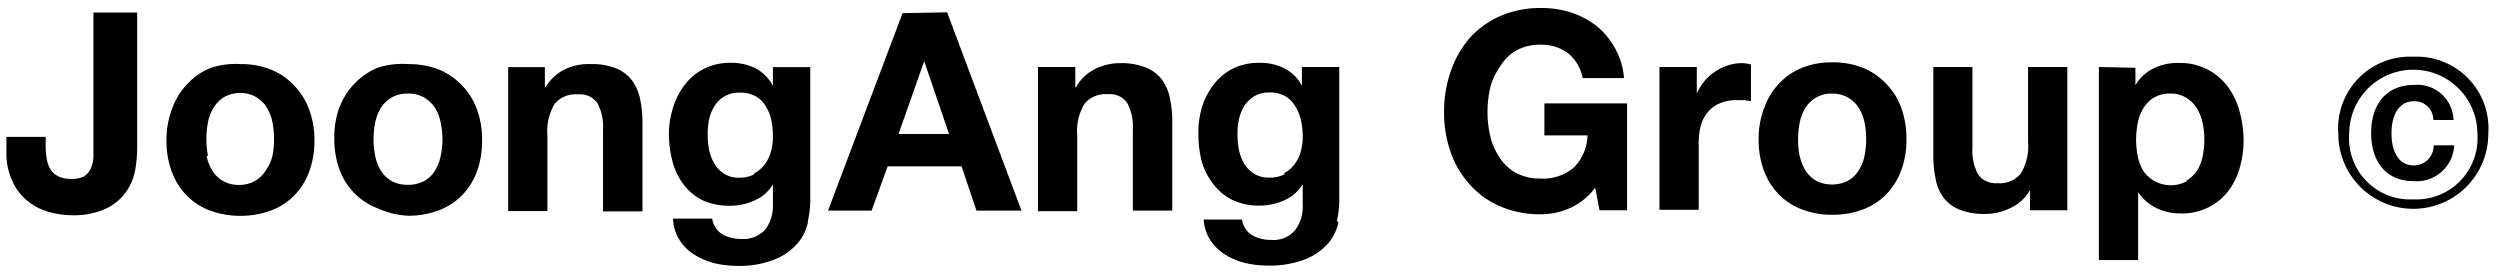
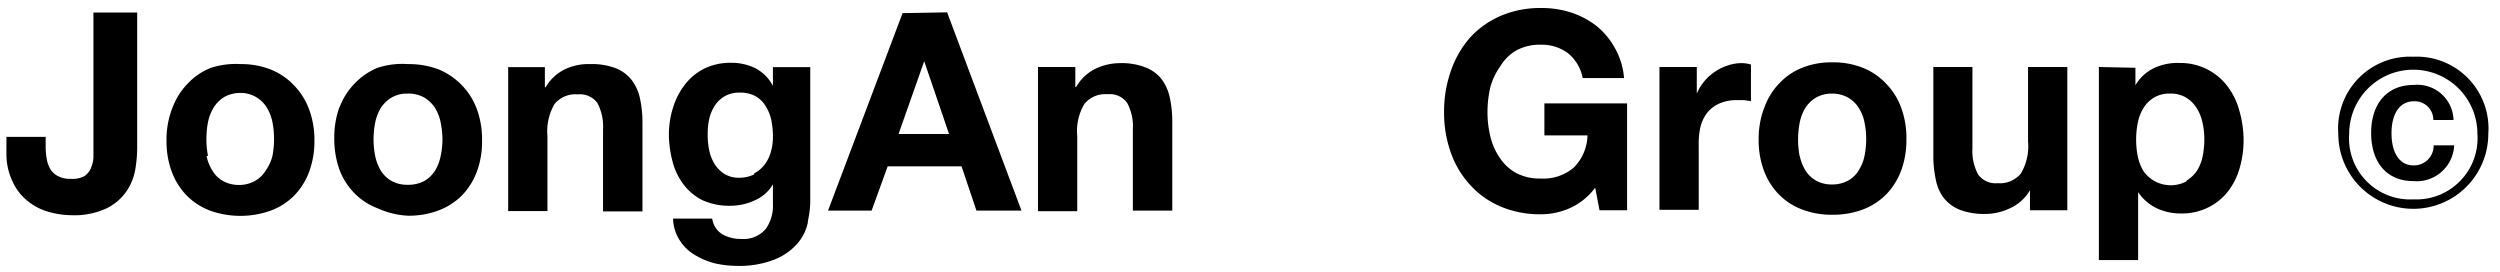
<svg xmlns="http://www.w3.org/2000/svg" viewBox="0 0 156 17">
  <title>JA_ico</title>
  <g id="logo">
    <g id="logo_footer">
      <path d="M150.59,10.32c-.83,0-1.36-.75-1.36-2s.53-2,1.39-2a1.16,1.16,0,0,1,1.22,1.17h1.26a2.26,2.26,0,0,0-2.48-2.19c-1.65,0-2.66,1.14-2.66,3s1,3,2.63,3a2.34,2.34,0,0,0,2.55-2.23h-1.28A1.23,1.23,0,0,1,150.59,10.32Zm0-6.78a4.48,4.48,0,0,0-4.68,4.81,4.68,4.68,0,1,0,9.36,0A4.48,4.48,0,0,0,150.59,3.54Zm0,8.9a3.81,3.81,0,0,1-4-4.09,4,4,0,1,1,8,0A3.82,3.82,0,0,1,150.59,12.44Z" />
    </g>
    <path d="M8.44,10.58a3.43,3.43,0,0,1-.55,1.36A3.25,3.25,0,0,1,6.65,13a4.78,4.78,0,0,1-2.19.43A5.46,5.46,0,0,1,3,13.21a3.63,3.63,0,0,1-1.29-.68,3.24,3.24,0,0,1-.91-1.17A4,4,0,0,1,.4,9.62V8.54H2.85V9.1a4.35,4.35,0,0,0,.07.83,1.79,1.79,0,0,0,.24.65,1.16,1.16,0,0,0,.48.42,1.61,1.61,0,0,0,.78.16A1.59,1.59,0,0,0,5.25,11a1.13,1.13,0,0,0,.42-.5,2,2,0,0,0,.16-.66c0-.23,0-.46,0-.68V.78H8.56V9.25a8.1,8.1,0,0,1-.12,1.33" />
    <path d="M12.89,9.73a2.71,2.71,0,0,0,.36.91,1.79,1.79,0,0,0,.66.65,2,2,0,0,0,1,.25,2,2,0,0,0,1-.25,1.82,1.82,0,0,0,.67-.65A2.71,2.71,0,0,0,17,9.73a5.26,5.26,0,0,0,.1-1.05A5.36,5.36,0,0,0,17,7.62a2.76,2.76,0,0,0-.36-.92A1.9,1.9,0,0,0,15,5.8a2.05,2.05,0,0,0-1,.25,2,2,0,0,0-.66.65,2.76,2.76,0,0,0-.36.92,5.36,5.36,0,0,0-.1,1.06,5.19,5.19,0,0,0,.1,1.05m-2.22-3a4.28,4.28,0,0,1,.93-1.49,4,4,0,0,1,1.45-1A5,5,0,0,1,15,4a5,5,0,0,1,1.9.34,4.06,4.06,0,0,1,1.46,1,4.28,4.28,0,0,1,.93,1.49,5.46,5.46,0,0,1,.33,1.95,5.45,5.45,0,0,1-.33,1.94,4.24,4.24,0,0,1-.93,1.48,4,4,0,0,1-1.46.94,5.63,5.63,0,0,1-3.8,0,4.08,4.08,0,0,1-1.45-.94,4.24,4.24,0,0,1-.93-1.48,5.41,5.41,0,0,1-.33-1.94,5.46,5.46,0,0,1,.33-1.95" />
    <path d="M23.41,9.72a2.89,2.89,0,0,0,.35.92,1.9,1.9,0,0,0,.67.65,2,2,0,0,0,1,.24,2.09,2.09,0,0,0,1.05-.24,1.9,1.9,0,0,0,.67-.65,2.75,2.75,0,0,0,.35-.92,5.17,5.17,0,0,0,.11-1,5.37,5.37,0,0,0-.11-1.06,2.67,2.67,0,0,0-.35-.92,2.08,2.08,0,0,0-.67-.65,2,2,0,0,0-1.05-.25,1.92,1.92,0,0,0-1,.25,2.08,2.08,0,0,0-.67.65,2.89,2.89,0,0,0-.35.92,5.36,5.36,0,0,0-.1,1.06,5.16,5.16,0,0,0,.1,1m-2.23-3a4.28,4.28,0,0,1,.93-1.49,4.2,4.2,0,0,1,1.45-1A5,5,0,0,1,25.46,4a5.28,5.28,0,0,1,1.91.33,4.31,4.31,0,0,1,1.46,1,4.19,4.19,0,0,1,.93,1.49,5.45,5.45,0,0,1,.32,1.94,5.37,5.37,0,0,1-.32,1.94,4.28,4.28,0,0,1-.93,1.49,4.12,4.12,0,0,1-1.46.94,5.28,5.28,0,0,1-1.91.33A5.13,5.13,0,0,1,23.57,13a4,4,0,0,1-1.45-.94,4.21,4.21,0,0,1-.94-1.48,5.68,5.68,0,0,1-.32-1.94,5.47,5.47,0,0,1,.32-1.95" />
    <path d="M34,4.19V5.44h.05A2.82,2.82,0,0,1,35.3,4.3,3.4,3.4,0,0,1,36.81,4a4.16,4.16,0,0,1,1.62.26,2.37,2.37,0,0,1,1,.75,2.93,2.93,0,0,1,.51,1.16,7,7,0,0,1,.15,1.51v5.51H37.63V8.09a3.18,3.18,0,0,0-.35-1.66,1.34,1.34,0,0,0-1.22-.54,1.69,1.69,0,0,0-1.45.59,3.35,3.35,0,0,0-.45,2v4.69H31.71V4.19Z" />
    <path d="M47.06,10.82a1.93,1.93,0,0,0,.65-.55,2.25,2.25,0,0,0,.39-.79,3.22,3.22,0,0,0,.13-.93,5.06,5.06,0,0,0-.1-1.05,2.6,2.6,0,0,0-.35-.87A1.7,1.7,0,0,0,47.14,6a2,2,0,0,0-1-.22,1.8,1.8,0,0,0-.89.21,1.83,1.83,0,0,0-.62.56,2.6,2.6,0,0,0-.36.81,4.35,4.35,0,0,0-.11,1,5,5,0,0,0,.09,1,2.85,2.85,0,0,0,.33.86,2,2,0,0,0,.62.63,1.7,1.7,0,0,0,.94.24,2,2,0,0,0,.92-.21m3.35,3a2.88,2.88,0,0,1-.63,1.29,3.71,3.71,0,0,1-1.39,1,6,6,0,0,1-2.45.42,6.28,6.28,0,0,1-1.34-.16,4.58,4.58,0,0,1-1.24-.52,2.83,2.83,0,0,1-.93-.89A2.61,2.61,0,0,1,42,13.64h2.44a1.38,1.38,0,0,0,.67,1,2.38,2.38,0,0,0,1.15.27,1.82,1.82,0,0,0,1.52-.62,2.51,2.51,0,0,0,.45-1.58V11.5h0a2.42,2.42,0,0,1-1.13,1,3.61,3.61,0,0,1-1.55.34,4,4,0,0,1-1.72-.35,3.33,3.33,0,0,1-1.19-1,4,4,0,0,1-.68-1.44,6.59,6.59,0,0,1-.22-1.74A5.45,5.45,0,0,1,42,6.71a4.44,4.44,0,0,1,.73-1.42,3.48,3.48,0,0,1,1.2-1,3.64,3.64,0,0,1,1.65-.37,3.39,3.39,0,0,1,1.54.33,2.58,2.58,0,0,1,1.11,1.11h0V4.19h2.33v8.38a5.86,5.86,0,0,1-.15,1.23" />
    <path d="M57.67,3.82h0l1.55,4.54H56.07Zm-1.35-3L51.67,13.14h2.72l1-2.76H60l.93,2.76h2.81L59.1.77Z" />
    <path d="M67.1,4.18V5.43h.05a2.82,2.82,0,0,1,1.21-1.14,3.56,3.56,0,0,1,1.52-.35,4.13,4.13,0,0,1,1.61.27,2.35,2.35,0,0,1,1,.74A3,3,0,0,1,73,6.11a7.12,7.12,0,0,1,.15,1.52v5.51H70.69V8.08a3.12,3.12,0,0,0-.35-1.65,1.32,1.32,0,0,0-1.22-.55,1.69,1.69,0,0,0-1.45.6,3.29,3.29,0,0,0-.45,2v4.7H64.77v-9Z" />
-     <path d="M80.12,10.81a1.93,1.93,0,0,0,.65-.55,2.17,2.17,0,0,0,.39-.79,3.12,3.12,0,0,0,.13-.93,5,5,0,0,0-.1-1,2.75,2.75,0,0,0-.35-.88A1.76,1.76,0,0,0,80.2,6a2,2,0,0,0-1-.23,1.8,1.8,0,0,0-.89.21,2.07,2.07,0,0,0-.62.56,2.65,2.65,0,0,0-.36.82,4.21,4.21,0,0,0-.11,1,5.2,5.2,0,0,0,.09,1,3,3,0,0,0,.33.86,2,2,0,0,0,.61.62,1.76,1.76,0,0,0,1,.24,2,2,0,0,0,.92-.21m3.35,3a3,3,0,0,1-.62,1.29,3.85,3.85,0,0,1-1.4,1,6.15,6.15,0,0,1-2.45.41,5.7,5.7,0,0,1-1.34-.16,4.26,4.26,0,0,1-1.24-.51,3,3,0,0,1-.93-.89,2.65,2.65,0,0,1-.43-1.31H77.5a1.4,1.4,0,0,0,.67,1,2.39,2.39,0,0,0,1.16.27,1.74,1.74,0,0,0,1.5-.63,2.42,2.42,0,0,0,.46-1.57V11.49h0a2.5,2.5,0,0,1-1.13,1,3.76,3.76,0,0,1-1.55.34,3.83,3.83,0,0,1-1.72-.36,3.33,3.33,0,0,1-1.19-1A4,4,0,0,1,75,10.11a6.59,6.59,0,0,1-.22-1.74A5.54,5.54,0,0,1,75,6.7a4.44,4.44,0,0,1,.73-1.42,3.57,3.57,0,0,1,1.2-1,3.64,3.64,0,0,1,1.65-.36,3.42,3.42,0,0,1,1.54.33,2.57,2.57,0,0,1,1.12,1.1h0V4.18h2.33v8.38a5.86,5.86,0,0,1-.15,1.23" />
    <path d="M97.93,13a4.43,4.43,0,0,1-1.77.37,6.26,6.26,0,0,1-2.54-.49,5.37,5.37,0,0,1-1.9-1.36,5.79,5.79,0,0,1-1.19-2A7.4,7.4,0,0,1,90.11,7a7.6,7.6,0,0,1,.42-2.56,6.21,6.21,0,0,1,1.18-2.07A5.57,5.57,0,0,1,93.62,1a6.26,6.26,0,0,1,2.54-.5A5.94,5.94,0,0,1,98,.77a5.26,5.26,0,0,1,1.61.84A4.66,4.66,0,0,1,100.77,3a4.51,4.51,0,0,1,.57,1.87H98.76a2.62,2.62,0,0,0-.93-1.56,2.74,2.74,0,0,0-1.67-.52,3.09,3.09,0,0,0-1.55.36,2.85,2.85,0,0,0-1,1A4.06,4.06,0,0,0,93,5.43,6.81,6.81,0,0,0,92.82,7,6.39,6.39,0,0,0,93,8.52a3.93,3.93,0,0,0,.58,1.32,2.91,2.91,0,0,0,1,.94,3.12,3.12,0,0,0,1.55.36,2.92,2.92,0,0,0,2.08-.69,2.94,2.94,0,0,0,.85-2H96.37v-2h5.16v6.67H99.81l-.27-1.41A4,4,0,0,1,97.93,13" />
    <path d="M105.88,4.18V5.84h0a3.25,3.25,0,0,1,.47-.77,3,3,0,0,1,.67-.6,3,3,0,0,1,.81-.39,2.63,2.63,0,0,1,.89-.14,1.9,1.9,0,0,1,.54.09V6.31l-.42-.06-.46,0a2.6,2.6,0,0,0-1.14.23,2,2,0,0,0-.75.61,2.43,2.43,0,0,0-.4.91A4.93,4.93,0,0,0,106,9.09v4h-2.45V4.18Z" />
    <path d="M112.3,9.71a2.92,2.92,0,0,0,.35.91,1.9,1.9,0,0,0,.67.65,2,2,0,0,0,1,.24,2.05,2.05,0,0,0,1-.24,1.75,1.75,0,0,0,.67-.65,2.71,2.71,0,0,0,.36-.91,5.26,5.26,0,0,0,.1-1.05,5.19,5.19,0,0,0-.1-1,2.6,2.6,0,0,0-.36-.92,1.9,1.9,0,0,0-.67-.65,2,2,0,0,0-1-.25,1.92,1.92,0,0,0-1,.25,2,2,0,0,0-.67.65,2.8,2.8,0,0,0-.35.92,5.56,5.56,0,0,0,0,2.1m-2.22-3A4.19,4.19,0,0,1,111,5.23a4,4,0,0,1,1.45-1,4.93,4.93,0,0,1,1.89-.34,5,5,0,0,1,1.9.34,4.06,4.06,0,0,1,1.46,1,4.15,4.15,0,0,1,.93,1.48,5.5,5.5,0,0,1,.33,2,5.45,5.45,0,0,1-.33,1.94,4.33,4.33,0,0,1-.93,1.48,4.08,4.08,0,0,1-1.45.94,5.28,5.28,0,0,1-1.91.33,5.13,5.13,0,0,1-1.89-.33,4,4,0,0,1-1.45-.94,4.24,4.24,0,0,1-.93-1.48,5.41,5.41,0,0,1-.33-1.94,5.45,5.45,0,0,1,.33-1.94" />
    <path d="M126.67,13.12V11.87h0A2.74,2.74,0,0,1,125.41,13a3.55,3.55,0,0,1-1.51.35,4.27,4.27,0,0,1-1.61-.26,2.45,2.45,0,0,1-1-.74,2.73,2.73,0,0,1-.5-1.16,7,7,0,0,1-.15-1.51V4.18h2.44V9.23a3.12,3.12,0,0,0,.35,1.65,1.34,1.34,0,0,0,1.22.55,1.69,1.69,0,0,0,1.45-.6,3.31,3.31,0,0,0,.45-2V4.18H129v8.94Z" />
    <path d="M136.44,11.27a2.09,2.09,0,0,0,.66-.63,2.74,2.74,0,0,0,.35-.91,5.36,5.36,0,0,0,.1-1.06,4.62,4.62,0,0,0-.11-1,2.75,2.75,0,0,0-.37-.93,2,2,0,0,0-.66-.65,1.82,1.82,0,0,0-1-.25,1.87,1.87,0,0,0-1,.25,1.9,1.9,0,0,0-.65.64,2.76,2.76,0,0,0-.36.92,5.45,5.45,0,0,0,0,2.13,3,3,0,0,0,.36.91,2.09,2.09,0,0,0,2.67.63m-3.18-7.09V5.32h0a2.69,2.69,0,0,1,1.14-1.06A3.41,3.41,0,0,1,136,3.93,3.67,3.67,0,0,1,139,5.39a4.45,4.45,0,0,1,.74,1.53A6.83,6.83,0,0,1,140,8.74a6.18,6.18,0,0,1-.24,1.73,4.31,4.31,0,0,1-.73,1.47,3.58,3.58,0,0,1-1.23,1,3.66,3.66,0,0,1-1.71.38,3.49,3.49,0,0,1-1.52-.33,2.92,2.92,0,0,1-1.15-1h0v4.24h-2.45V4.18Z" />
  </g>
</svg>